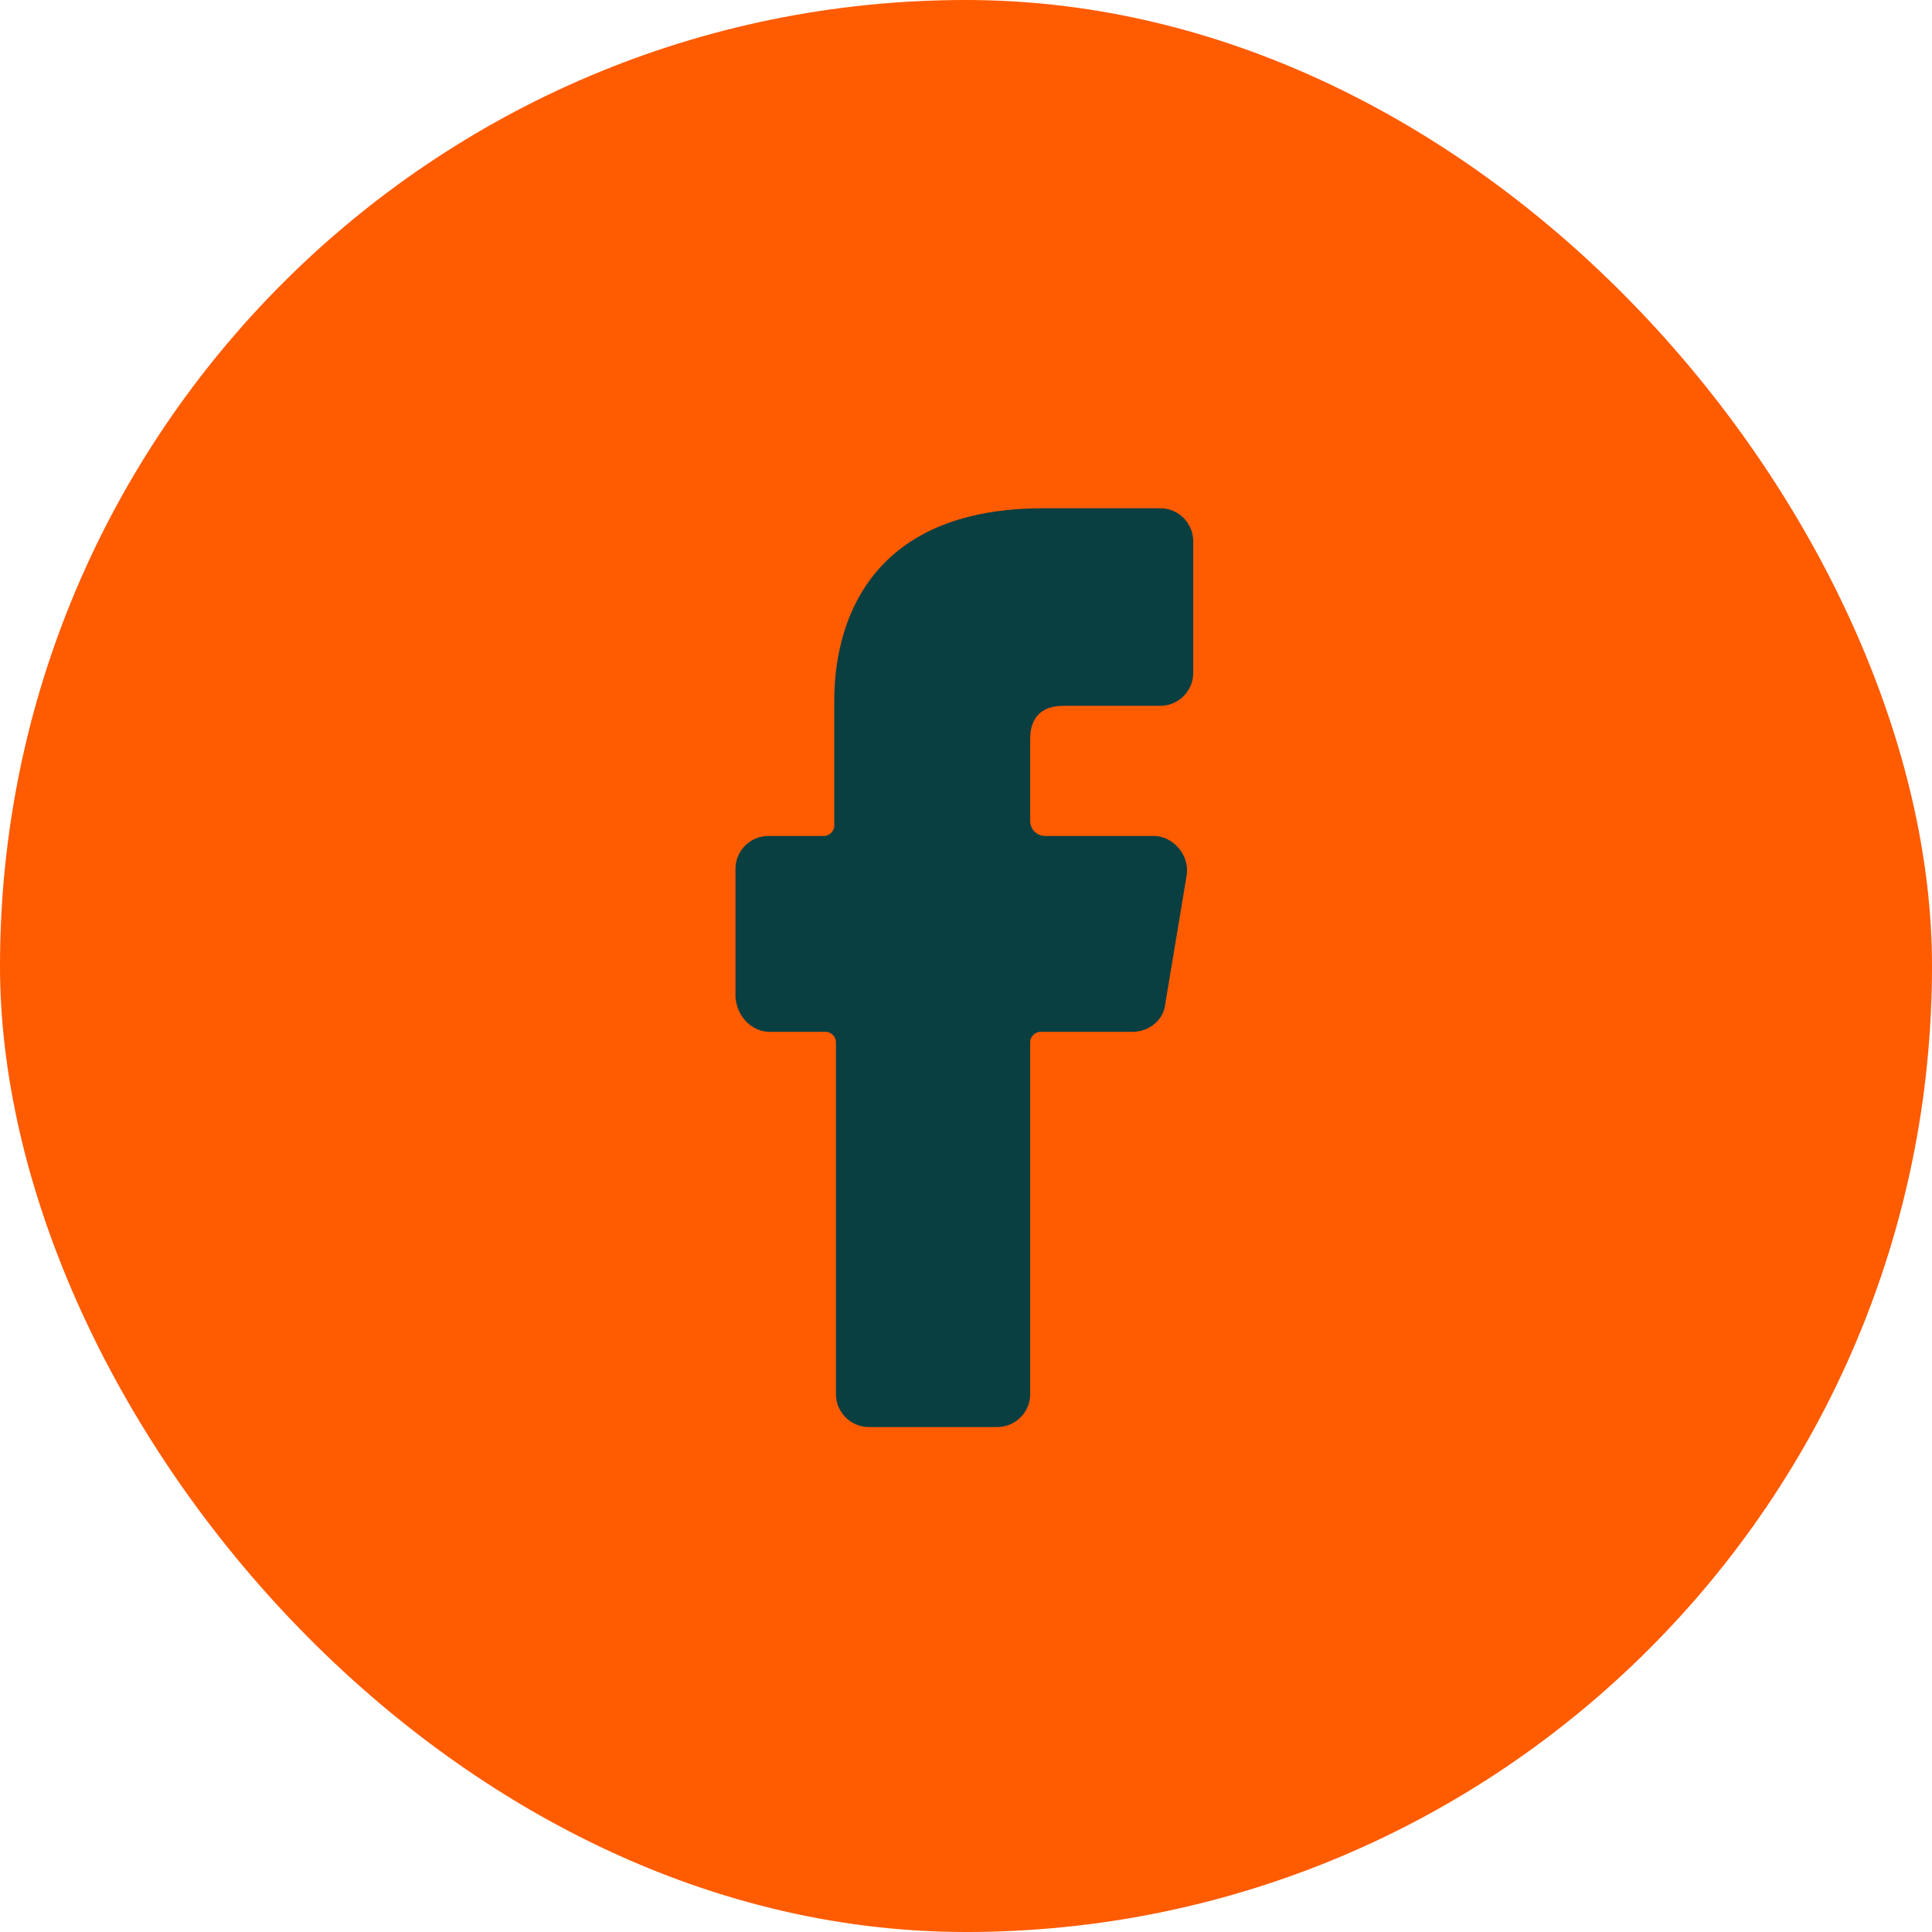
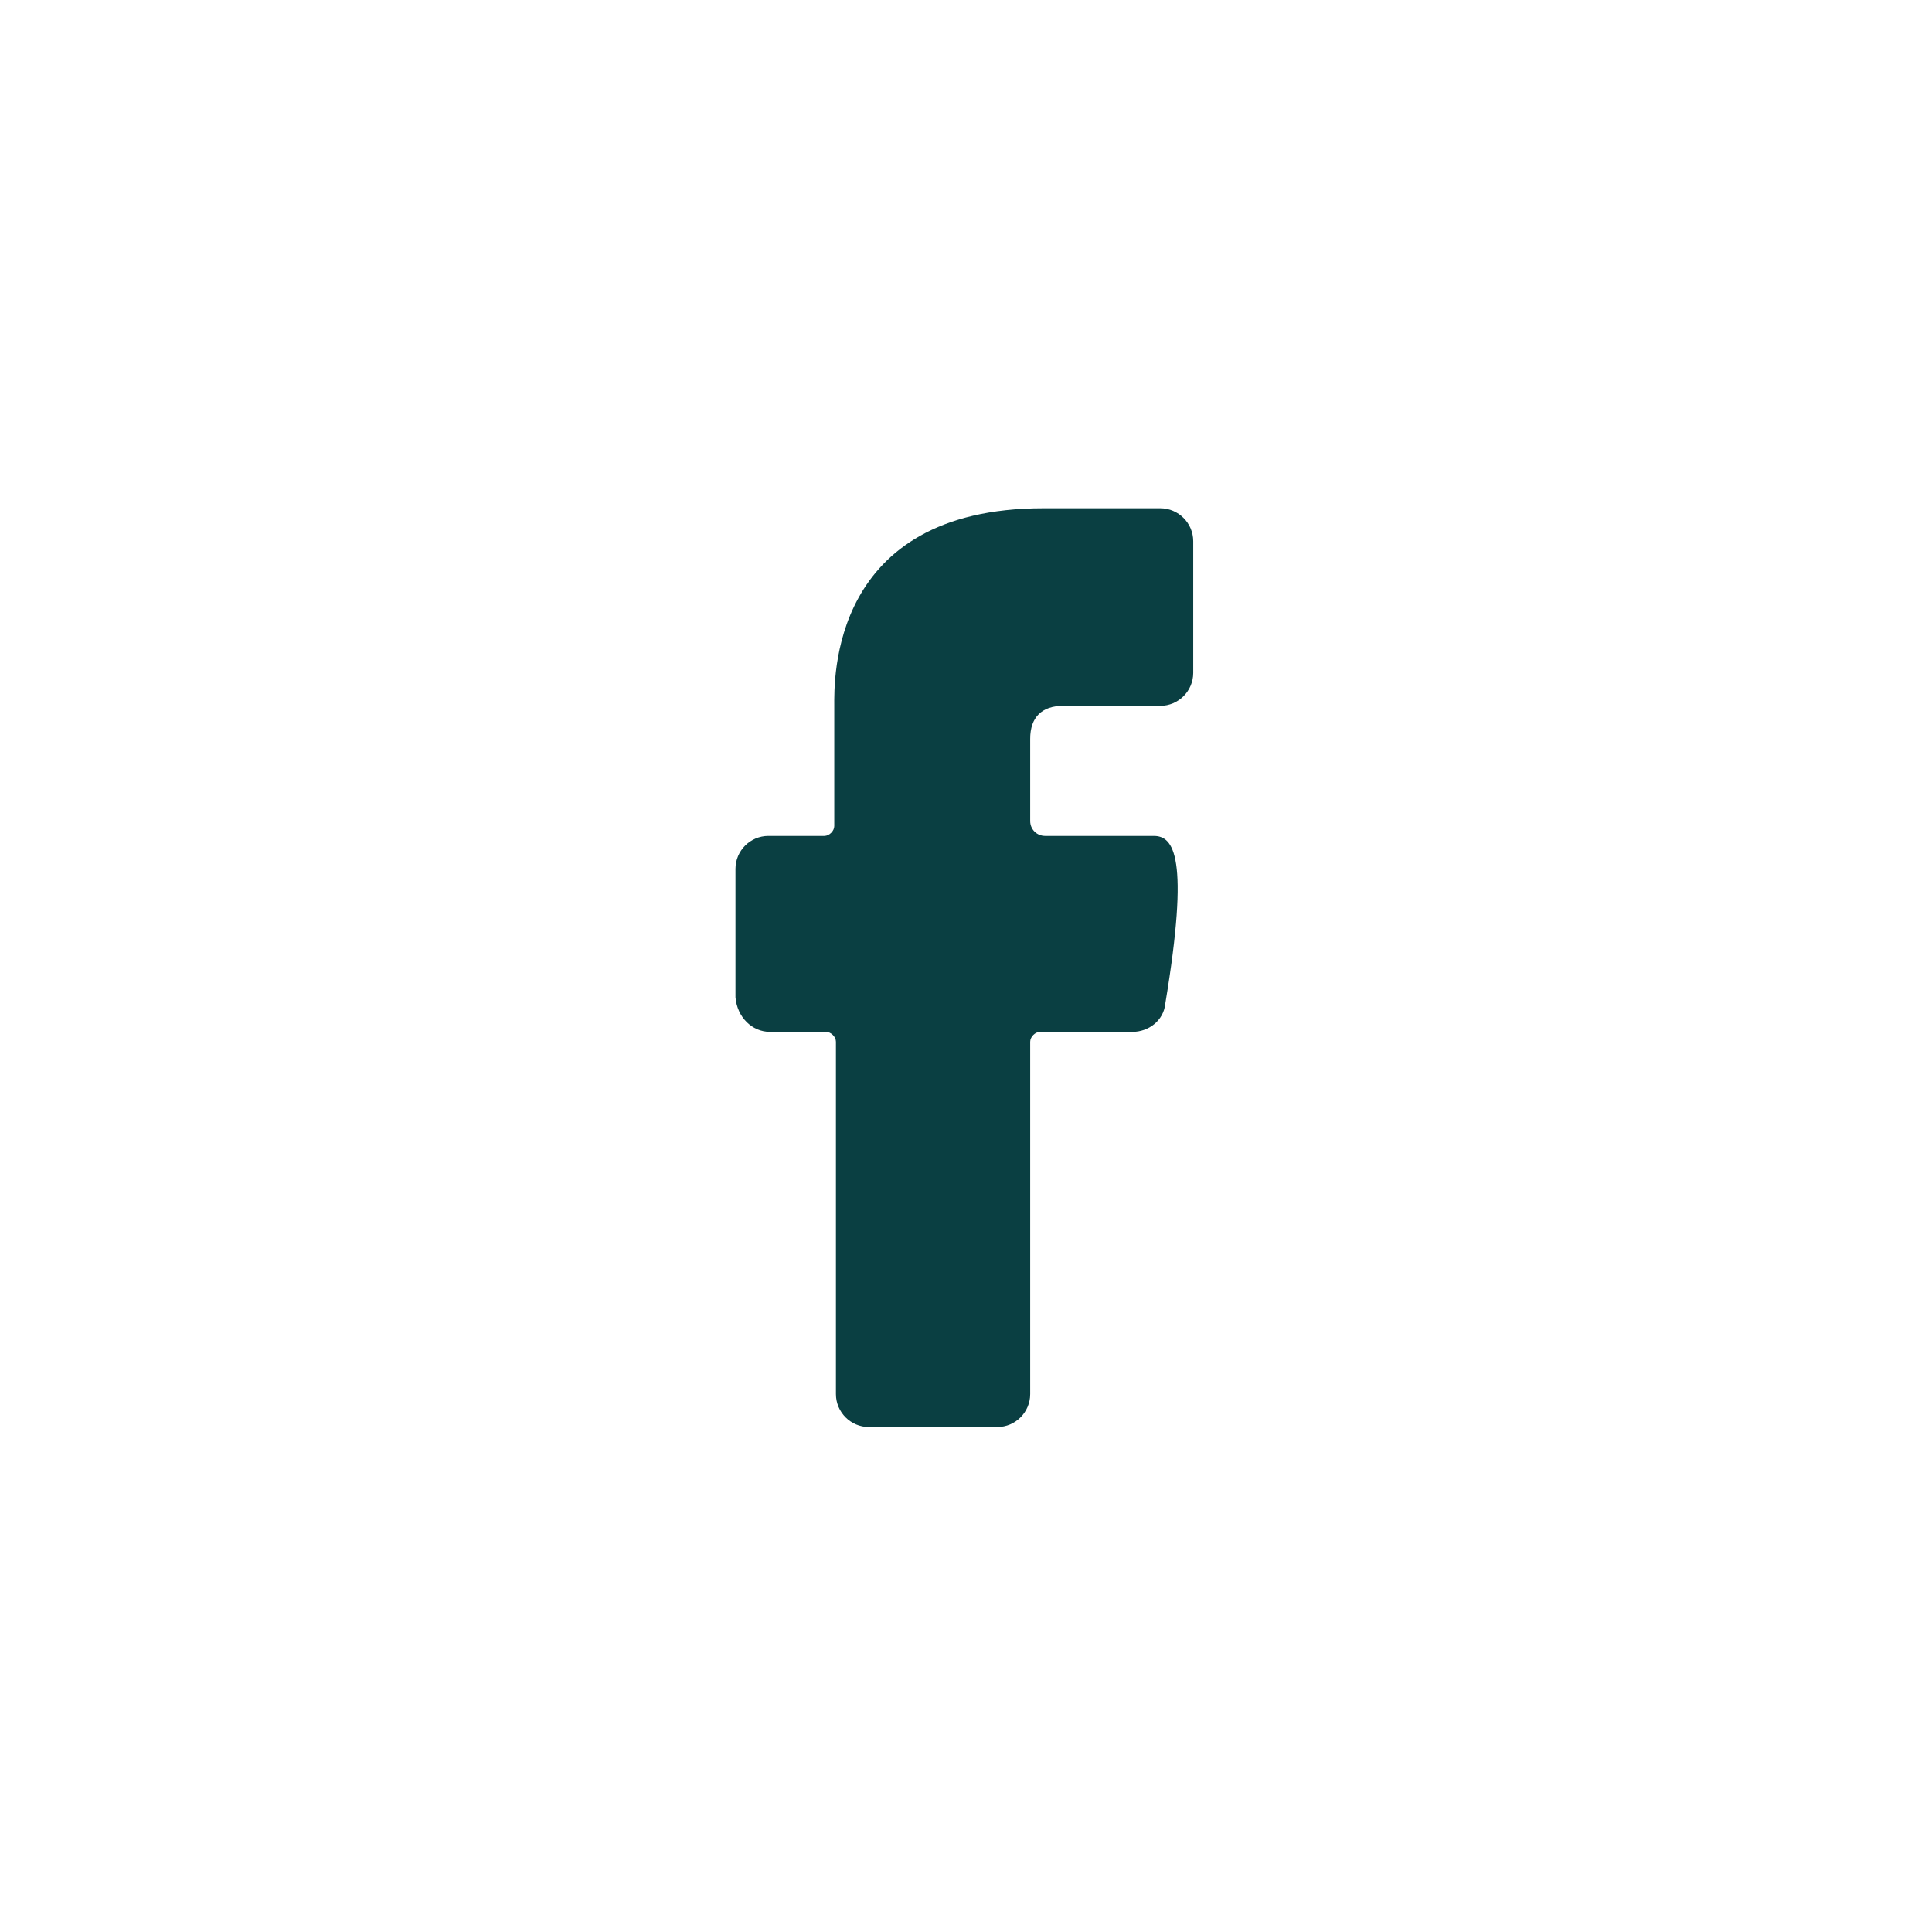
<svg xmlns="http://www.w3.org/2000/svg" width="44" height="44" viewBox="0 0 44 44" fill="none">
-   <rect width="44" height="44" rx="22" fill="#FF5B00" />
-   <path d="M17.538 23.5H18.812C18.925 23.5 19.038 23.613 19.038 23.725V31.75C19.038 32.163 19.375 32.5 19.788 32.5H22.712C23.125 32.5 23.462 32.163 23.462 31.75V23.725C23.462 23.613 23.575 23.5 23.688 23.5H25.788C26.163 23.5 26.5 23.238 26.538 22.863L27.025 19.938C27.1 19.488 26.725 19.038 26.275 19.038H23.8C23.613 19.038 23.462 18.888 23.462 18.7V16.825C23.462 16.338 23.725 16.075 24.212 16.075H26.425C26.837 16.075 27.175 15.738 27.175 15.325V12.325C27.175 11.913 26.837 11.575 26.425 11.575H23.762C18.887 11.575 19 15.513 19 16.075V18.813C19 18.925 18.887 19.038 18.775 19.038H17.5C17.087 19.038 16.75 19.375 16.75 19.788V22.713C16.788 23.163 17.125 23.5 17.538 23.5Z" fill="#0A3F42" />
+   <path d="M17.538 23.5H18.812C18.925 23.5 19.038 23.613 19.038 23.725V31.75C19.038 32.163 19.375 32.5 19.788 32.5H22.712C23.125 32.5 23.462 32.163 23.462 31.75V23.725C23.462 23.613 23.575 23.5 23.688 23.5H25.788C26.163 23.5 26.5 23.238 26.538 22.863C27.1 19.488 26.725 19.038 26.275 19.038H23.8C23.613 19.038 23.462 18.888 23.462 18.7V16.825C23.462 16.338 23.725 16.075 24.212 16.075H26.425C26.837 16.075 27.175 15.738 27.175 15.325V12.325C27.175 11.913 26.837 11.575 26.425 11.575H23.762C18.887 11.575 19 15.513 19 16.075V18.813C19 18.925 18.887 19.038 18.775 19.038H17.5C17.087 19.038 16.75 19.375 16.75 19.788V22.713C16.788 23.163 17.125 23.5 17.538 23.5Z" fill="#0A3F42" />
</svg>